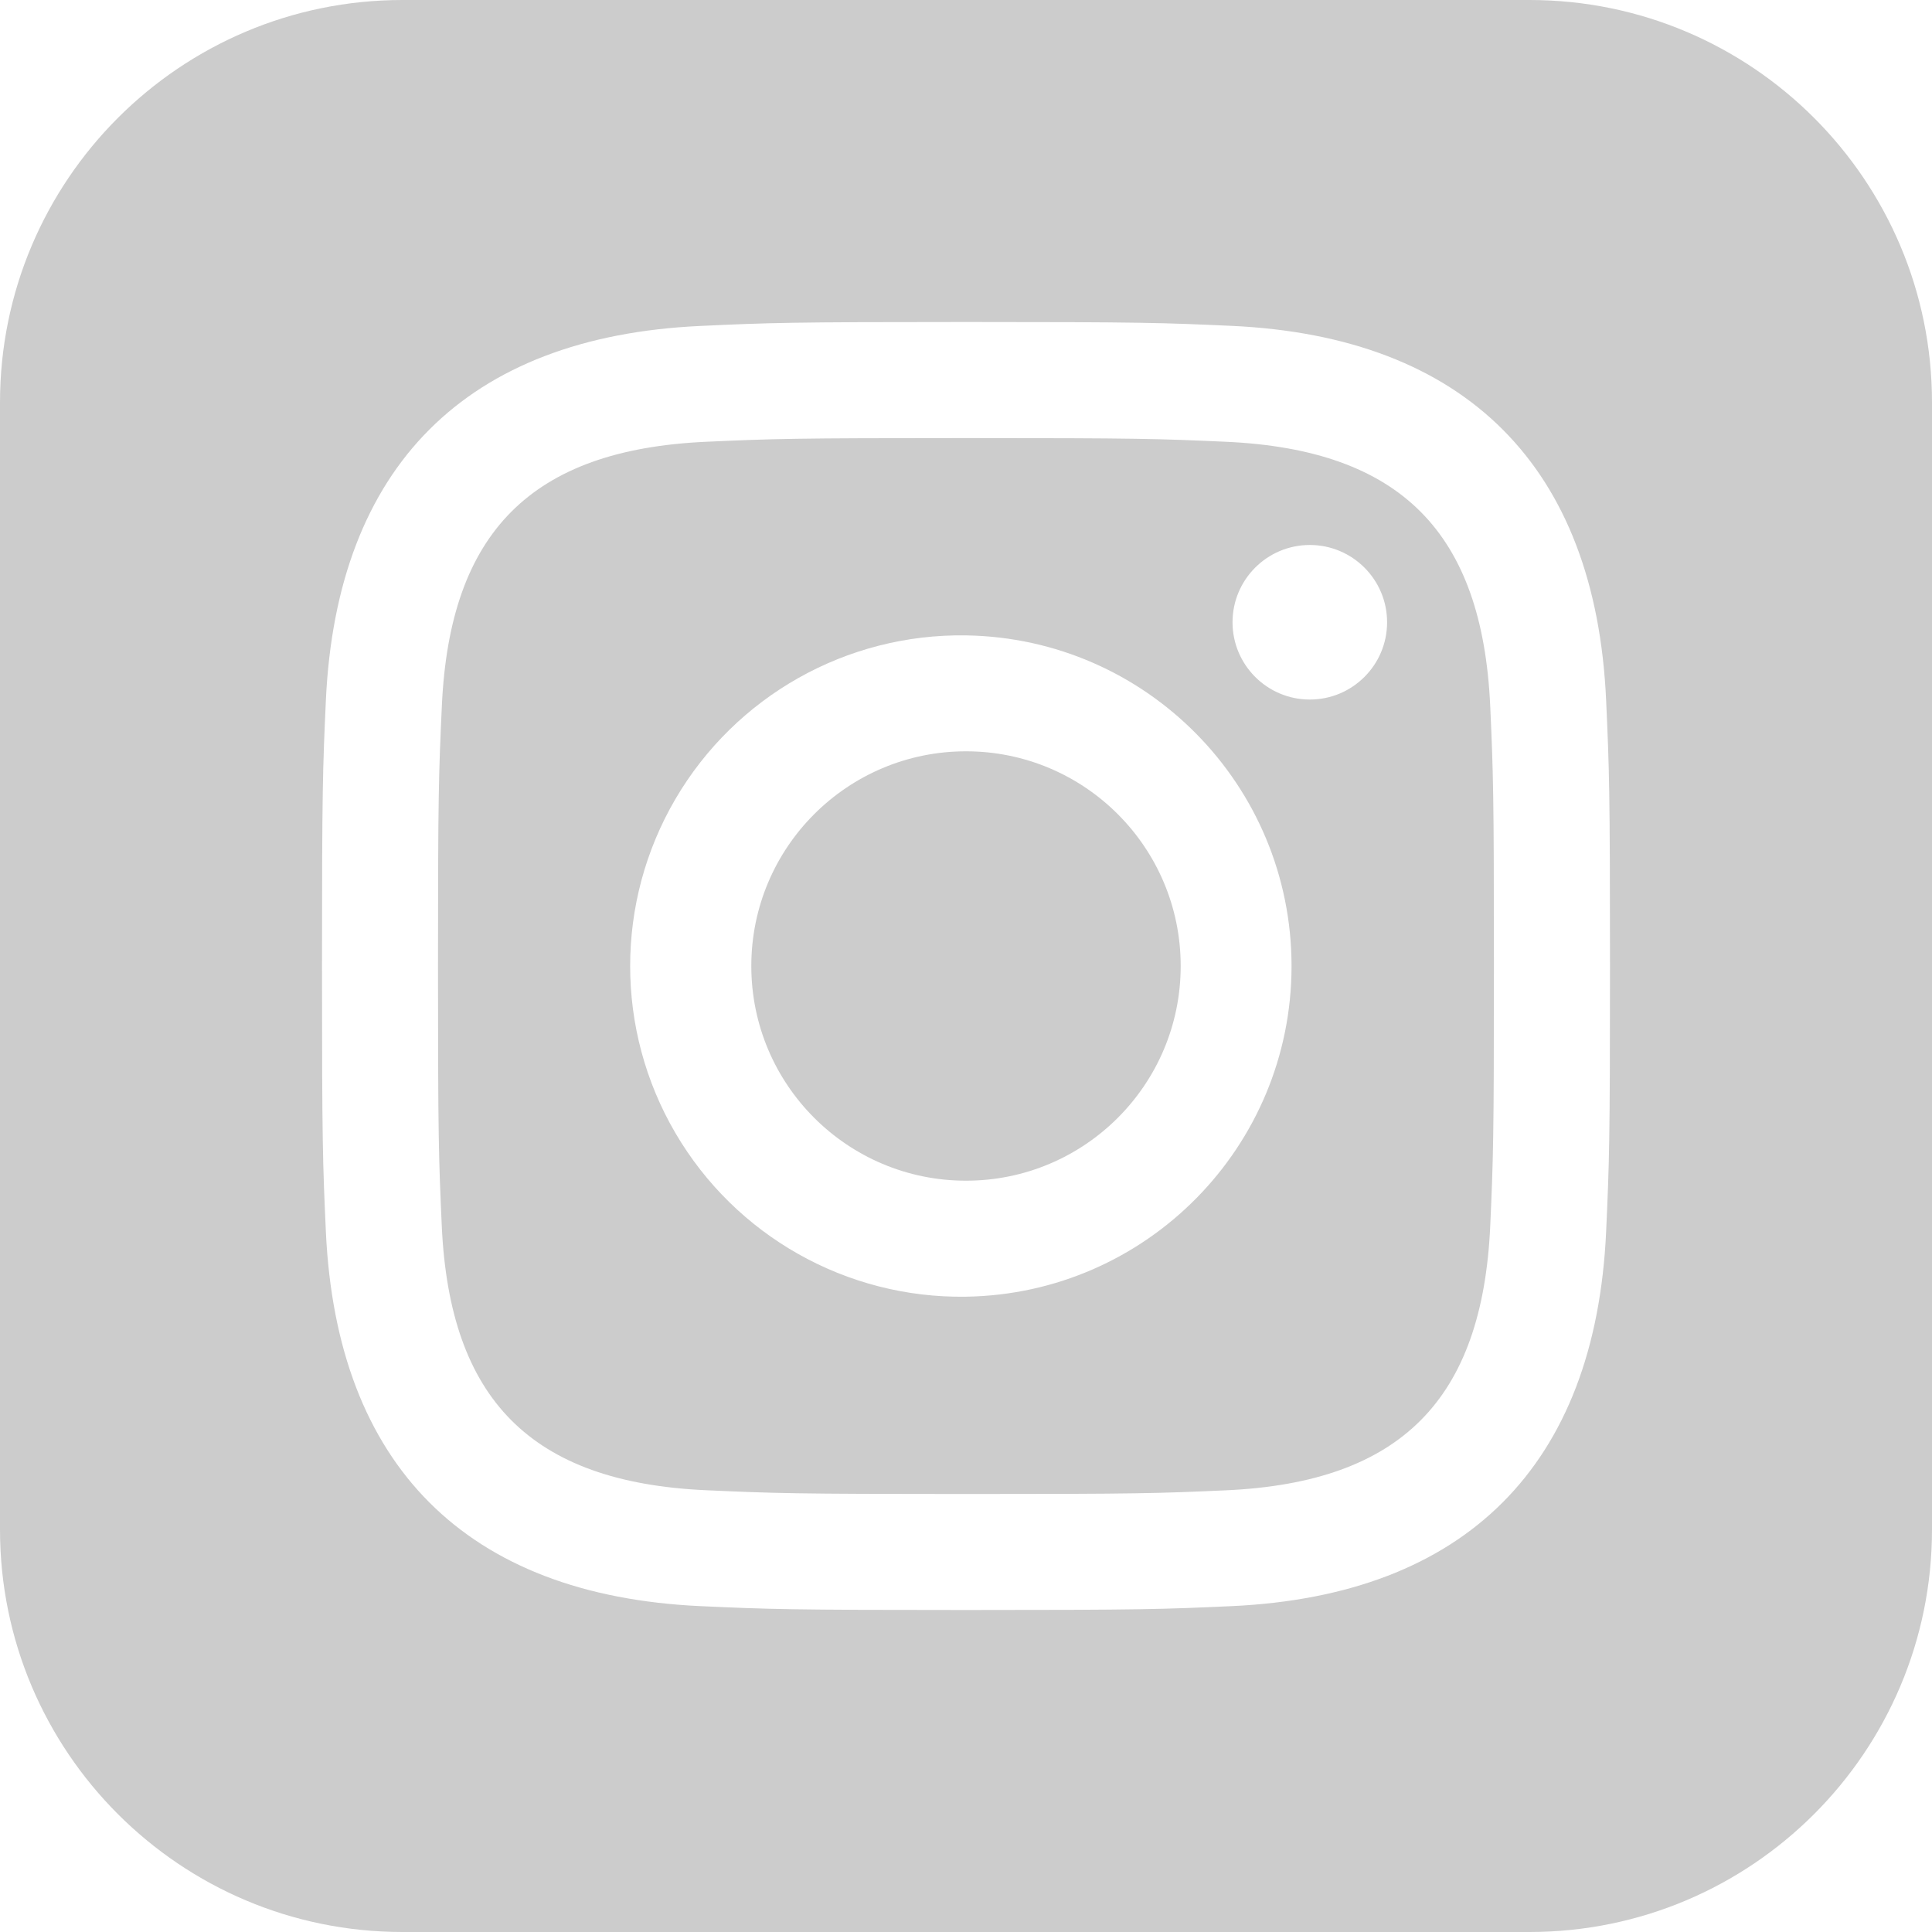
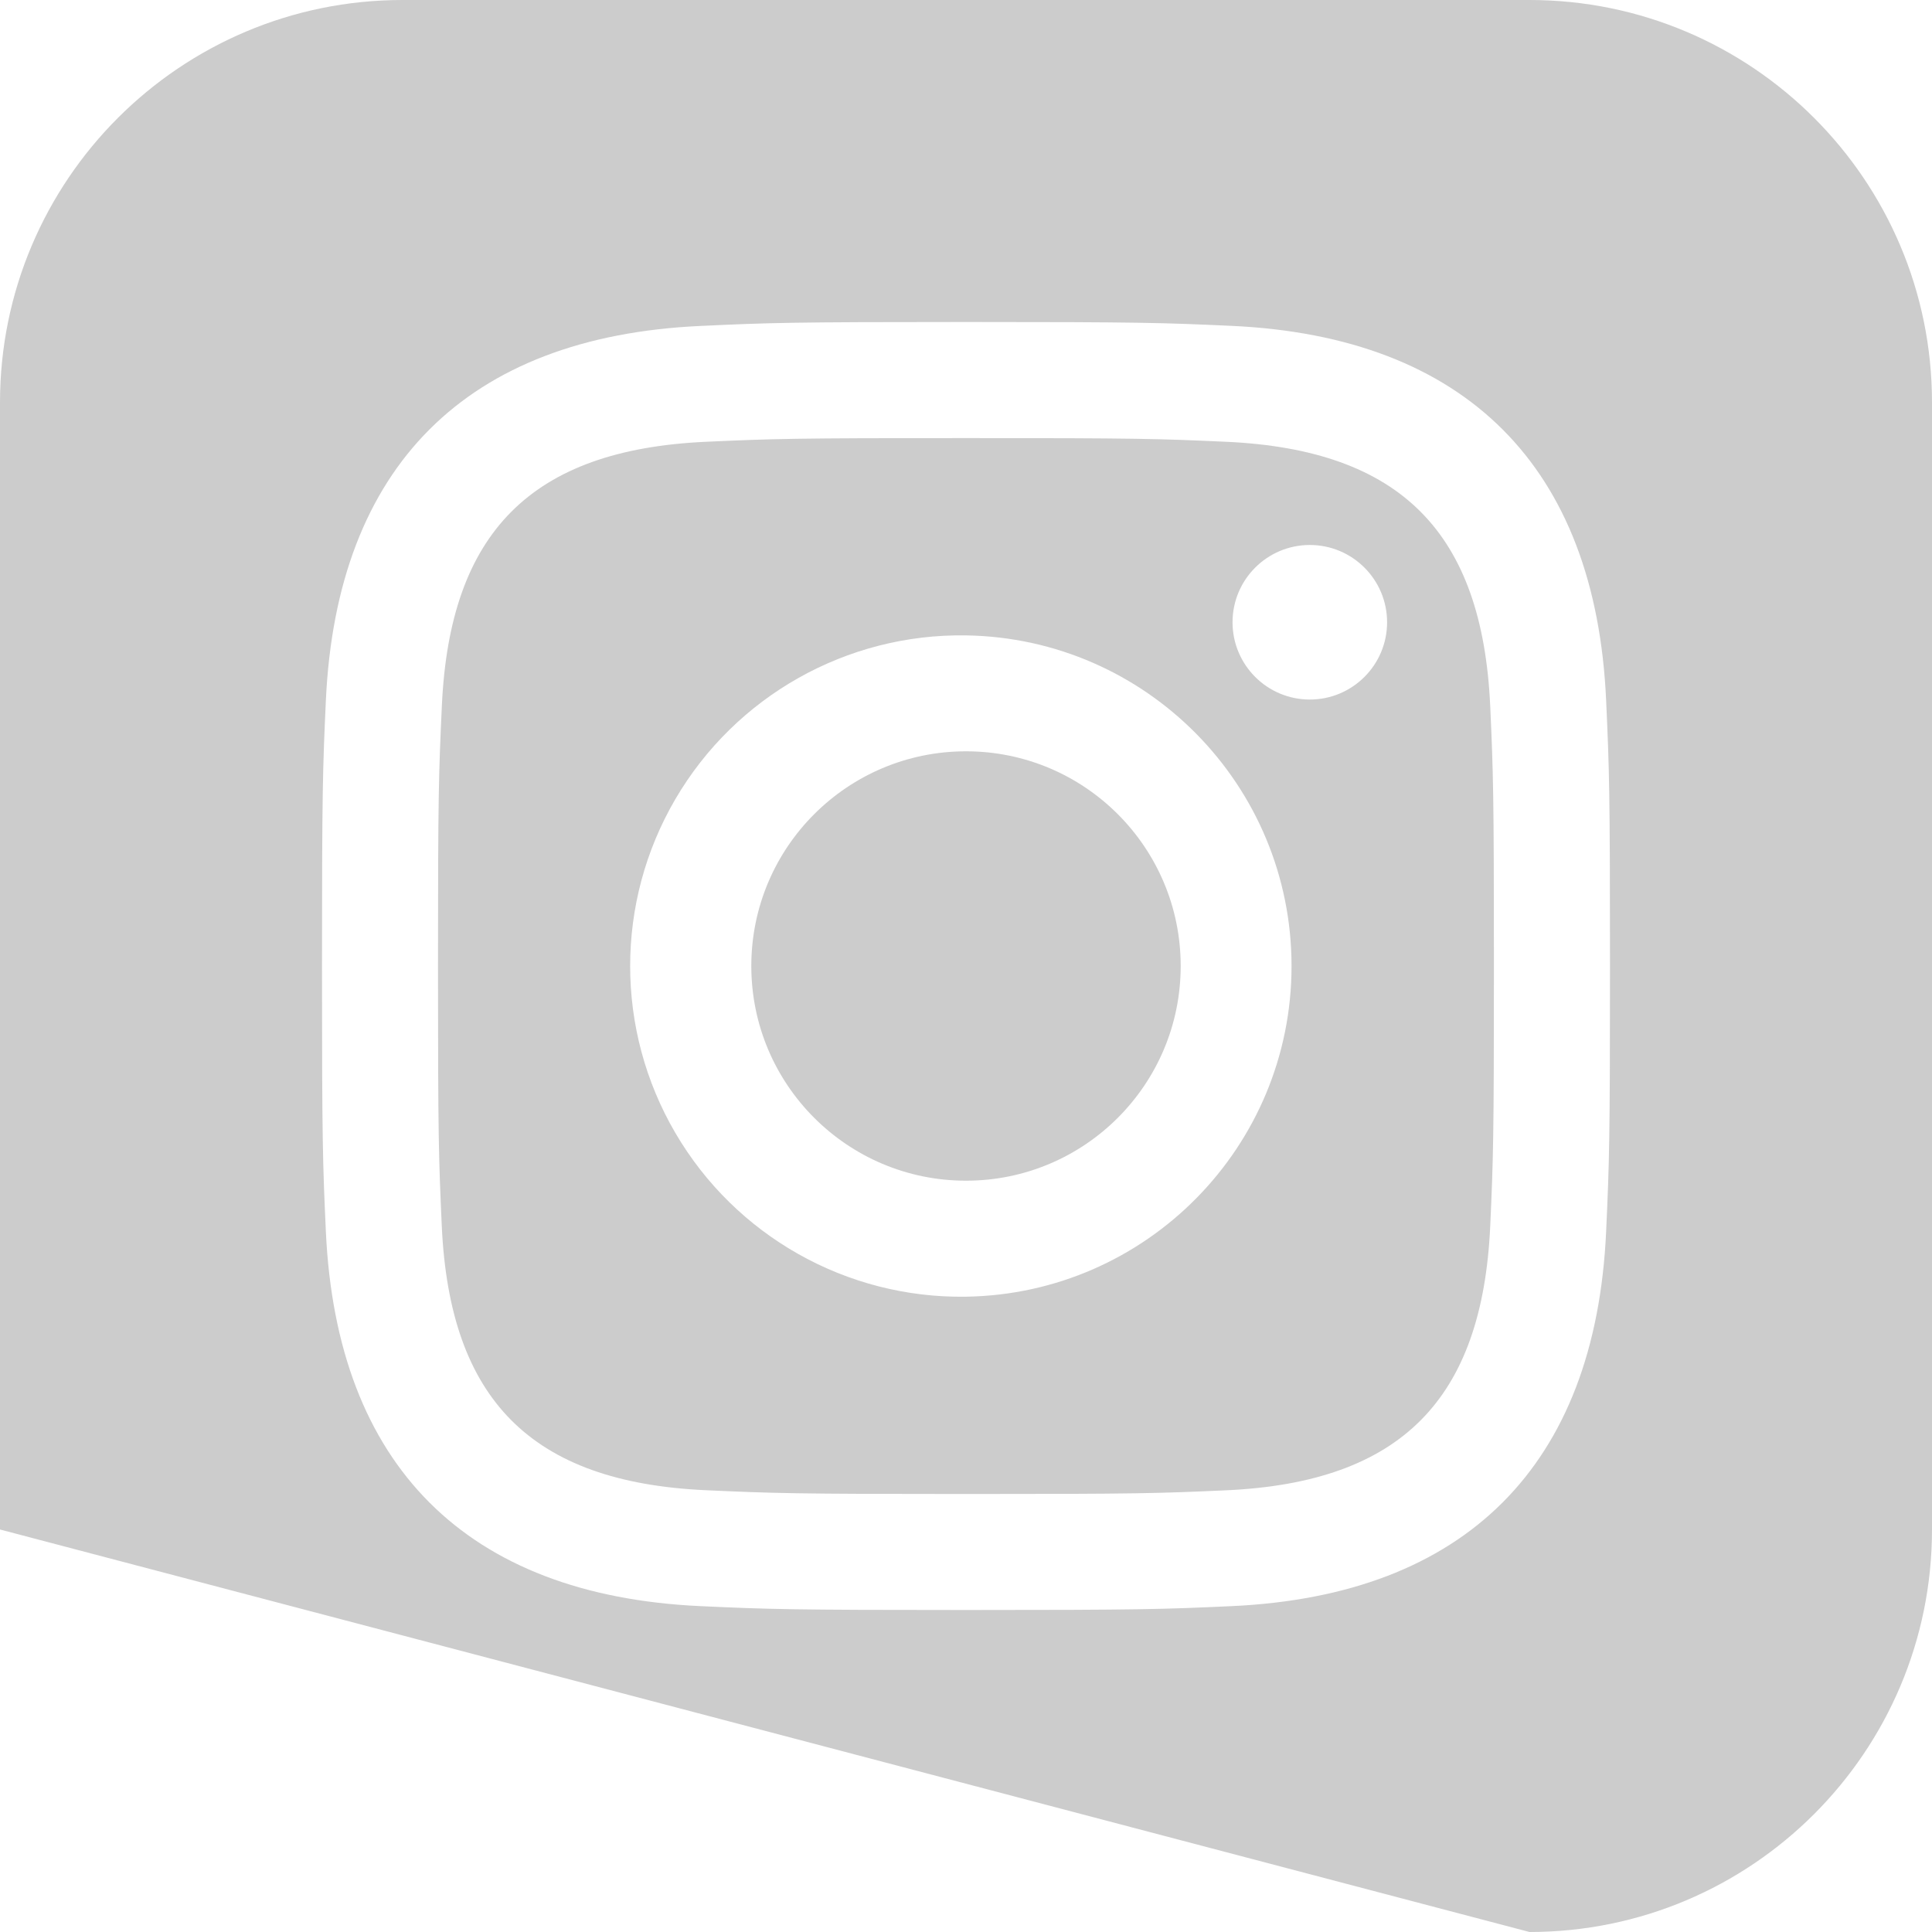
<svg xmlns="http://www.w3.org/2000/svg" viewBox="0 0 24 24">
-   <path d="M 15.233 5.488 C 14.39 5.45 14.136 5.442 12 5.442 C 9.864 5.442 9.611 5.45 8.768 5.488 C 6.598 5.587 5.587 6.615 5.489 8.767 C 5.45 9.611 5.441 9.864 5.441 12 C 5.441 14.136 5.45 14.389 5.488 15.233 C 5.587 17.381 6.594 18.413 8.767 18.512 C 9.61 18.55 9.864 18.559 12 18.559 C 14.137 18.559 14.39 18.551 15.233 18.513 C 17.403 18.414 18.413 17.384 18.512 15.234 C 18.55 14.39 18.558 14.137 18.558 12.001 C 18.558 9.865 18.55 9.612 18.512 8.769 C 18.413 6.616 17.401 5.587 15.233 5.488 Z M 12 16.108 C 10.517 16.131 9.137 15.353 8.389 14.073 C 7.641 12.793 7.641 11.208 8.389 9.928 C 9.137 8.648 10.517 7.87 12 7.893 C 14.244 7.928 16.044 9.757 16.044 12.001 C 16.044 14.244 14.244 16.073 12 16.108 Z M 16.271 8.69 C 15.741 8.69 15.311 8.26 15.311 7.73 C 15.311 7.2 15.741 6.77 16.271 6.77 C 16.801 6.77 17.231 7.2 17.231 7.73 C 17.231 8.26 16.801 8.69 16.271 8.69 Z M 14.667 12 C 14.667 13.473 13.473 14.667 12 14.667 C 10.527 14.667 9.333 13.473 9.333 12 C 9.333 10.527 10.527 9.333 12 9.333 C 13.473 9.333 14.667 10.527 14.667 12 Z M 19 0 L 5 0 C 2.239 0 0 2.239 0 5 L 0 19 C 0 21.761 2.239 24 5 24 L 19 24 C 21.761 24 24 21.761 24 19 L 24 5 C 24 2.239 21.761 0 19 0 Z M 19.952 15.298 C 19.82 18.207 18.201 19.819 15.299 19.952 C 14.445 19.991 14.173 20 12 20 C 9.827 20 9.556 19.991 8.702 19.952 C 5.794 19.819 4.182 18.204 4.048 15.298 C 4.009 14.445 4 14.173 4 12 C 4 9.828 4.009 9.555 4.048 8.702 C 4.182 5.794 5.796 4.181 8.702 4.049 C 9.556 4.009 9.827 4 12 4 C 14.173 4 14.445 4.009 15.299 4.048 C 18.207 4.181 19.822 5.799 19.952 8.701 C 19.991 9.555 20 9.828 20 12 C 20 14.173 19.991 14.445 19.952 15.298 Z" fill="#CCCCCC" />
+   <path d="M 15.233 5.488 C 14.39 5.45 14.136 5.442 12 5.442 C 9.864 5.442 9.611 5.45 8.768 5.488 C 6.598 5.587 5.587 6.615 5.489 8.767 C 5.45 9.611 5.441 9.864 5.441 12 C 5.441 14.136 5.45 14.389 5.488 15.233 C 5.587 17.381 6.594 18.413 8.767 18.512 C 9.61 18.55 9.864 18.559 12 18.559 C 14.137 18.559 14.39 18.551 15.233 18.513 C 17.403 18.414 18.413 17.384 18.512 15.234 C 18.55 14.39 18.558 14.137 18.558 12.001 C 18.558 9.865 18.55 9.612 18.512 8.769 C 18.413 6.616 17.401 5.587 15.233 5.488 Z M 12 16.108 C 10.517 16.131 9.137 15.353 8.389 14.073 C 7.641 12.793 7.641 11.208 8.389 9.928 C 9.137 8.648 10.517 7.87 12 7.893 C 14.244 7.928 16.044 9.757 16.044 12.001 C 16.044 14.244 14.244 16.073 12 16.108 Z M 16.271 8.69 C 15.741 8.69 15.311 8.26 15.311 7.73 C 15.311 7.2 15.741 6.77 16.271 6.77 C 16.801 6.77 17.231 7.2 17.231 7.73 C 17.231 8.26 16.801 8.69 16.271 8.69 Z M 14.667 12 C 14.667 13.473 13.473 14.667 12 14.667 C 10.527 14.667 9.333 13.473 9.333 12 C 9.333 10.527 10.527 9.333 12 9.333 C 13.473 9.333 14.667 10.527 14.667 12 Z M 19 0 L 5 0 C 2.239 0 0 2.239 0 5 L 0 19 L 19 24 C 21.761 24 24 21.761 24 19 L 24 5 C 24 2.239 21.761 0 19 0 Z M 19.952 15.298 C 19.82 18.207 18.201 19.819 15.299 19.952 C 14.445 19.991 14.173 20 12 20 C 9.827 20 9.556 19.991 8.702 19.952 C 5.794 19.819 4.182 18.204 4.048 15.298 C 4.009 14.445 4 14.173 4 12 C 4 9.828 4.009 9.555 4.048 8.702 C 4.182 5.794 5.796 4.181 8.702 4.049 C 9.556 4.009 9.827 4 12 4 C 14.173 4 14.445 4.009 15.299 4.048 C 18.207 4.181 19.822 5.799 19.952 8.701 C 19.991 9.555 20 9.828 20 12 C 20 14.173 19.991 14.445 19.952 15.298 Z" fill="#CCCCCC" />
</svg>